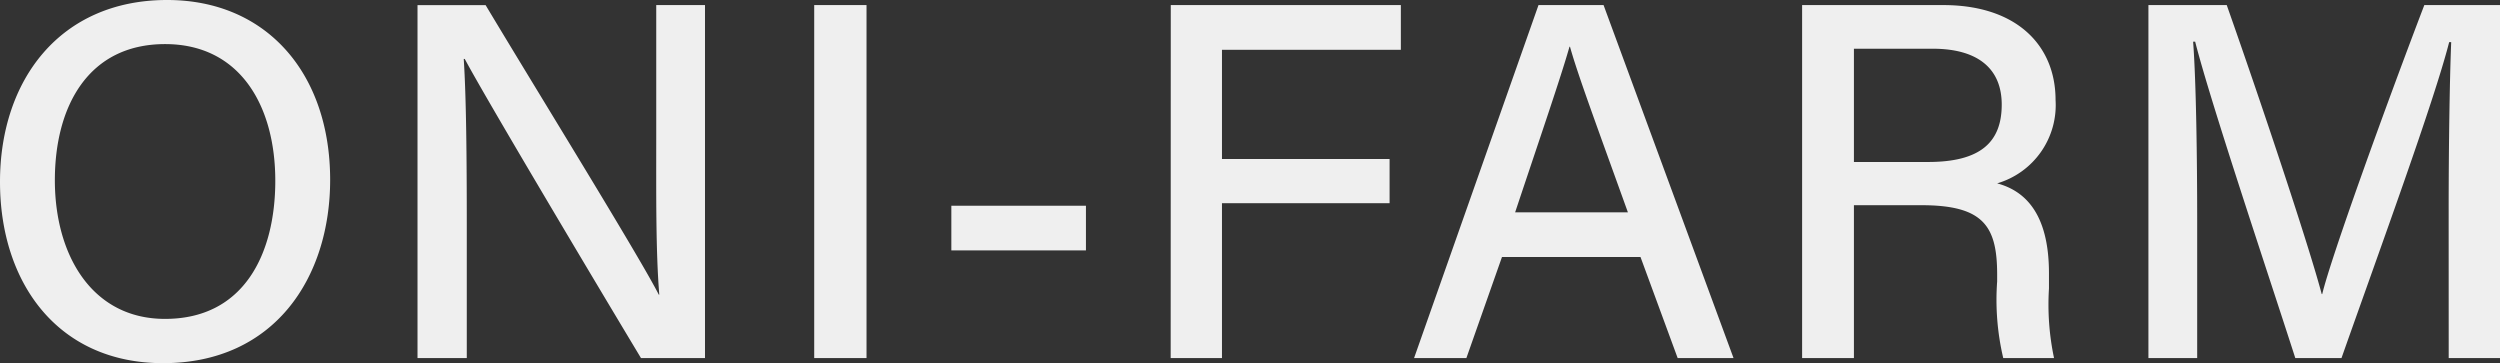
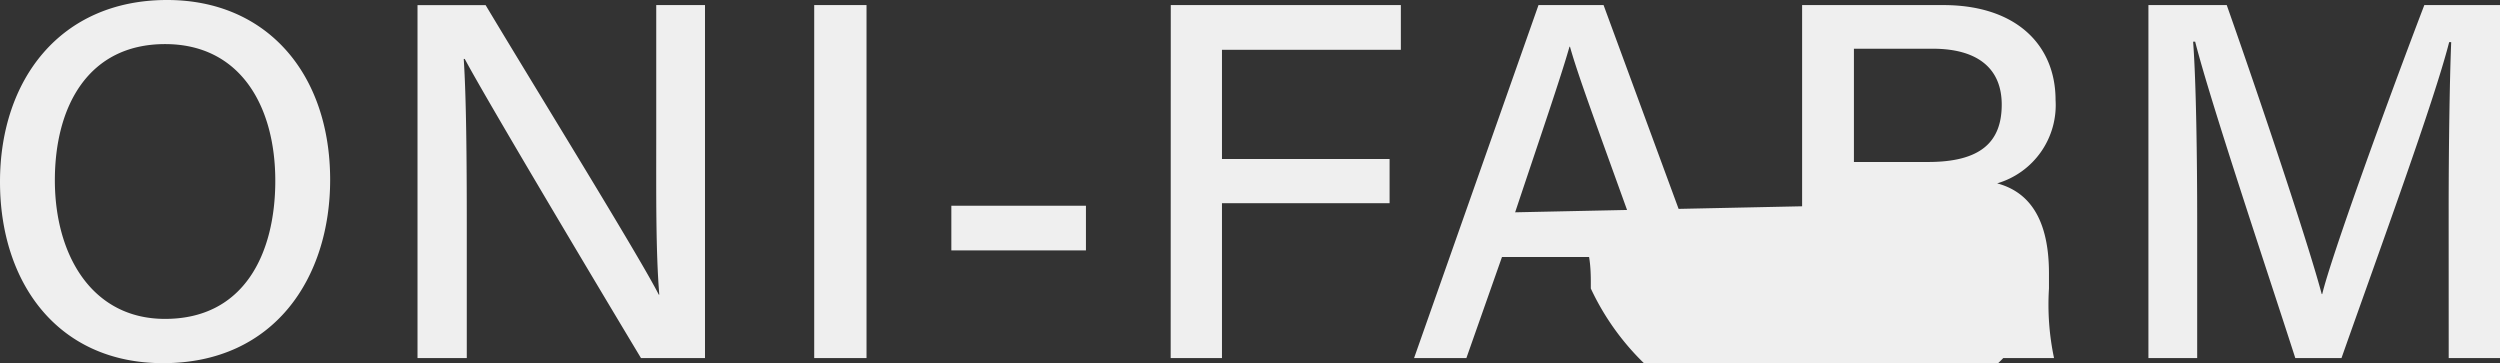
<svg xmlns="http://www.w3.org/2000/svg" width="108.284" height="15.73" viewBox="0 0 108.284 15.73">
  <rect x="0" y="0" width="108.284" height="15.73" fill="#333333" stroke="none" />
-   <path id="パス_126517" data-name="パス 126517" d="M8.382-15.51c-4.642,0-7.238,3.476-7.238,7.876C1.144-3.256,3.652.22,8.206.22c4.84,0,7.238-3.718,7.238-7.942C15.444-12.3,12.716-15.51,8.382-15.51ZM8.294-13.6c3.256,0,4.774,2.684,4.774,5.918,0,3.146-1.342,5.984-4.774,5.984C5.126-1.694,3.52-4.466,3.52-7.7,3.52-10.912,4.972-13.6,8.294-13.6ZM21.362,0V-5.83c0-2.772-.022-5.456-.132-7.128h.044C22.2-11.22,26.95-3.256,28.908,0H31.68V-15.29H29.568v5.7c0,2.508-.022,4.95.132,6.842h-.022c-.836-1.65-5.368-8.976-7.5-12.54H19.228V0ZM36.41-15.29V0h2.266V-15.29ZM42.35-6.6v1.936h5.83V-6.6Zm9.5,6.6h2.222V-6.71h7.26V-8.624h-7.26v-4.73H61.82V-15.29H51.854ZM72.2-4.378,73.81,0h2.42L70.6-15.29H67.782L62.392,0h2.266L66.2-4.378ZM66.77-6.314c1.1-3.3,1.98-5.852,2.354-7.172h.022c.33,1.188,1.122,3.322,2.508,7.172Zm17.6-.308c2.706,0,3.278.924,3.278,3.014v.286A11.006,11.006,0,0,0,87.912,0h2.2a11.22,11.22,0,0,1-.22-3.014v-.66c0-2.662-1.1-3.586-2.244-3.894a3.532,3.532,0,0,0,2.53-3.608c0-2.376-1.694-4.114-4.862-4.114H79.2V0h2.244V-6.622ZM81.444-13.4h3.41c1.98,0,2.992.88,2.992,2.42,0,1.65-.946,2.486-3.19,2.486H81.444ZM107.206,0h2.222V-15.29H106.15C104.434-10.8,102.1-4.334,101.728-2.772h-.022c-.528-2-2.486-7.9-4.114-12.518H94.2V0h2.112V-5.984c0-2.618-.044-5.962-.176-7.722h.088C96.91-11.022,99.286-3.96,100.562,0h2c1.694-4.8,4-11.088,4.664-13.684h.088c-.066,1.628-.11,4.532-.11,7.326Z" transform="translate(-1.144 15.51)" fill="#efefef" opacity="0.997" />
+   <path id="パス_126517" data-name="パス 126517" d="M8.382-15.51c-4.642,0-7.238,3.476-7.238,7.876C1.144-3.256,3.652.22,8.206.22c4.84,0,7.238-3.718,7.238-7.942C15.444-12.3,12.716-15.51,8.382-15.51ZM8.294-13.6c3.256,0,4.774,2.684,4.774,5.918,0,3.146-1.342,5.984-4.774,5.984C5.126-1.694,3.52-4.466,3.52-7.7,3.52-10.912,4.972-13.6,8.294-13.6ZM21.362,0V-5.83c0-2.772-.022-5.456-.132-7.128h.044C22.2-11.22,26.95-3.256,28.908,0H31.68V-15.29H29.568v5.7c0,2.508-.022,4.95.132,6.842h-.022c-.836-1.65-5.368-8.976-7.5-12.54H19.228V0ZM36.41-15.29V0h2.266V-15.29ZM42.35-6.6v1.936h5.83V-6.6Zm9.5,6.6h2.222V-6.71h7.26V-8.624h-7.26v-4.73H61.82V-15.29H51.854ZM72.2-4.378,73.81,0h2.42L70.6-15.29H67.782L62.392,0h2.266L66.2-4.378ZM66.77-6.314c1.1-3.3,1.98-5.852,2.354-7.172h.022c.33,1.188,1.122,3.322,2.508,7.172Zc2.706,0,3.278.924,3.278,3.014v.286A11.006,11.006,0,0,0,87.912,0h2.2a11.22,11.22,0,0,1-.22-3.014v-.66c0-2.662-1.1-3.586-2.244-3.894a3.532,3.532,0,0,0,2.53-3.608c0-2.376-1.694-4.114-4.862-4.114H79.2V0h2.244V-6.622ZM81.444-13.4h3.41c1.98,0,2.992.88,2.992,2.42,0,1.65-.946,2.486-3.19,2.486H81.444ZM107.206,0h2.222V-15.29H106.15C104.434-10.8,102.1-4.334,101.728-2.772h-.022c-.528-2-2.486-7.9-4.114-12.518H94.2V0h2.112V-5.984c0-2.618-.044-5.962-.176-7.722h.088C96.91-11.022,99.286-3.96,100.562,0h2c1.694-4.8,4-11.088,4.664-13.684h.088c-.066,1.628-.11,4.532-.11,7.326Z" transform="translate(-1.144 15.51)" fill="#efefef" opacity="0.997" />
</svg>